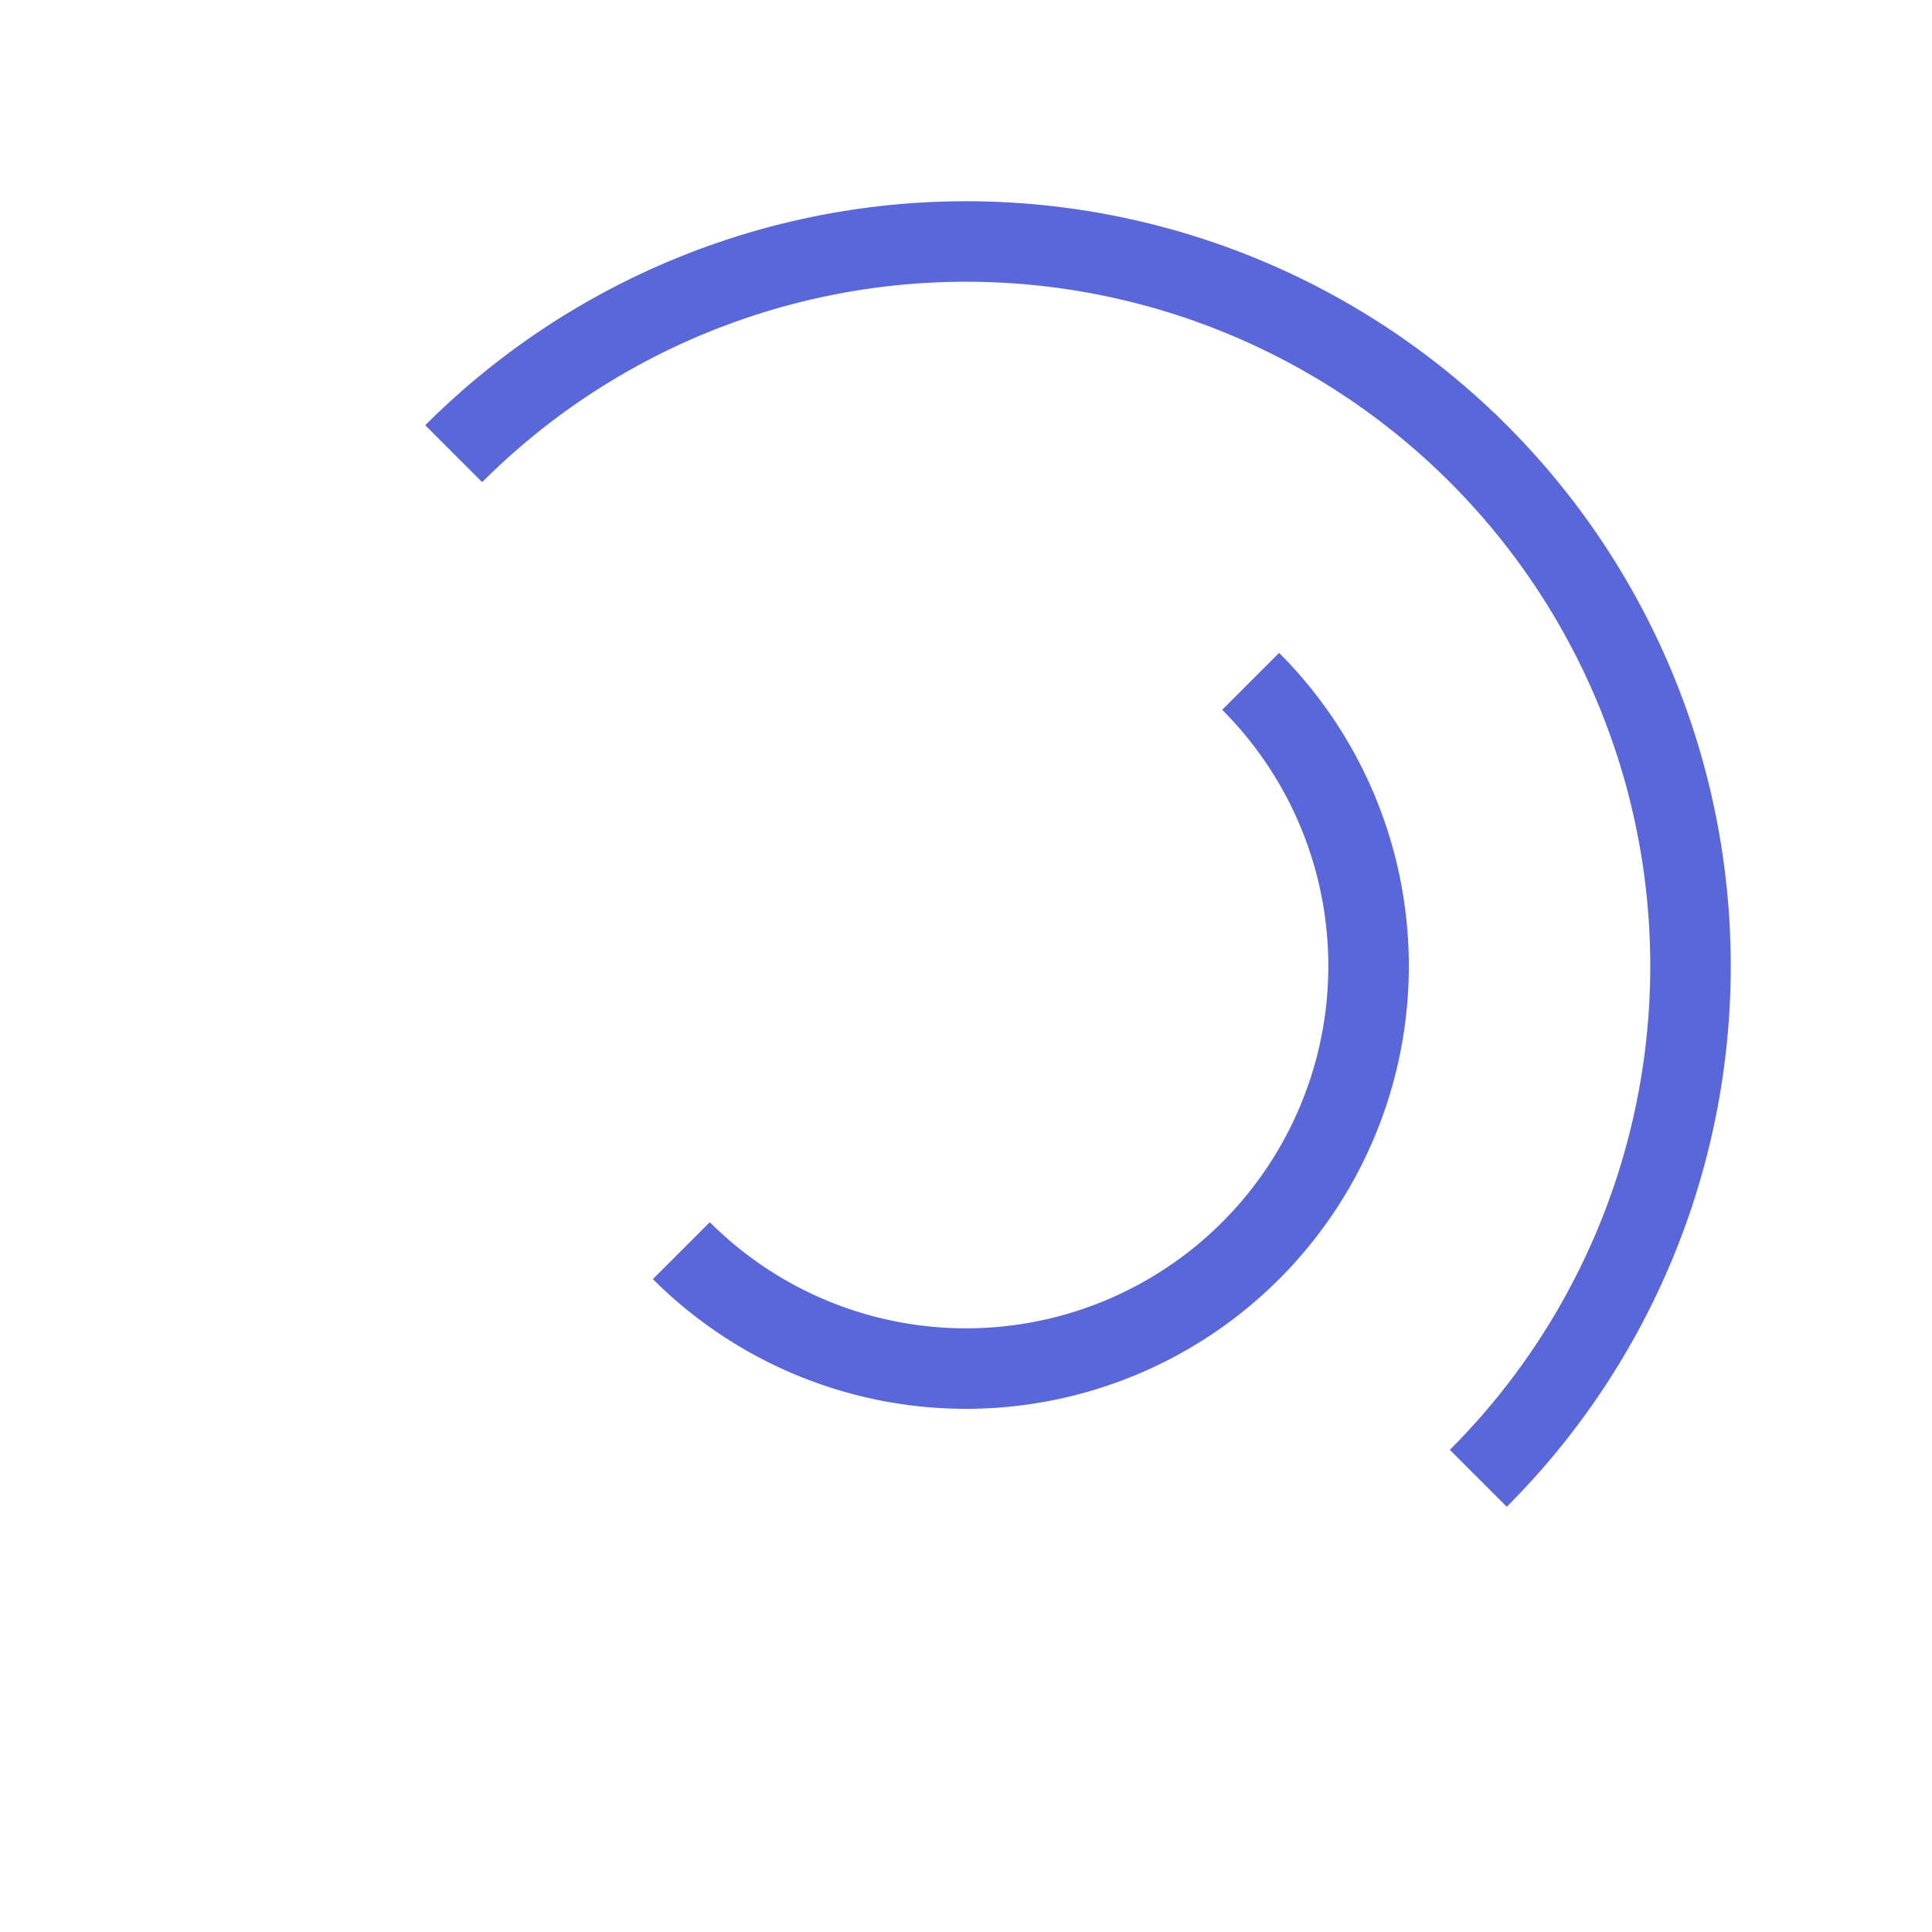
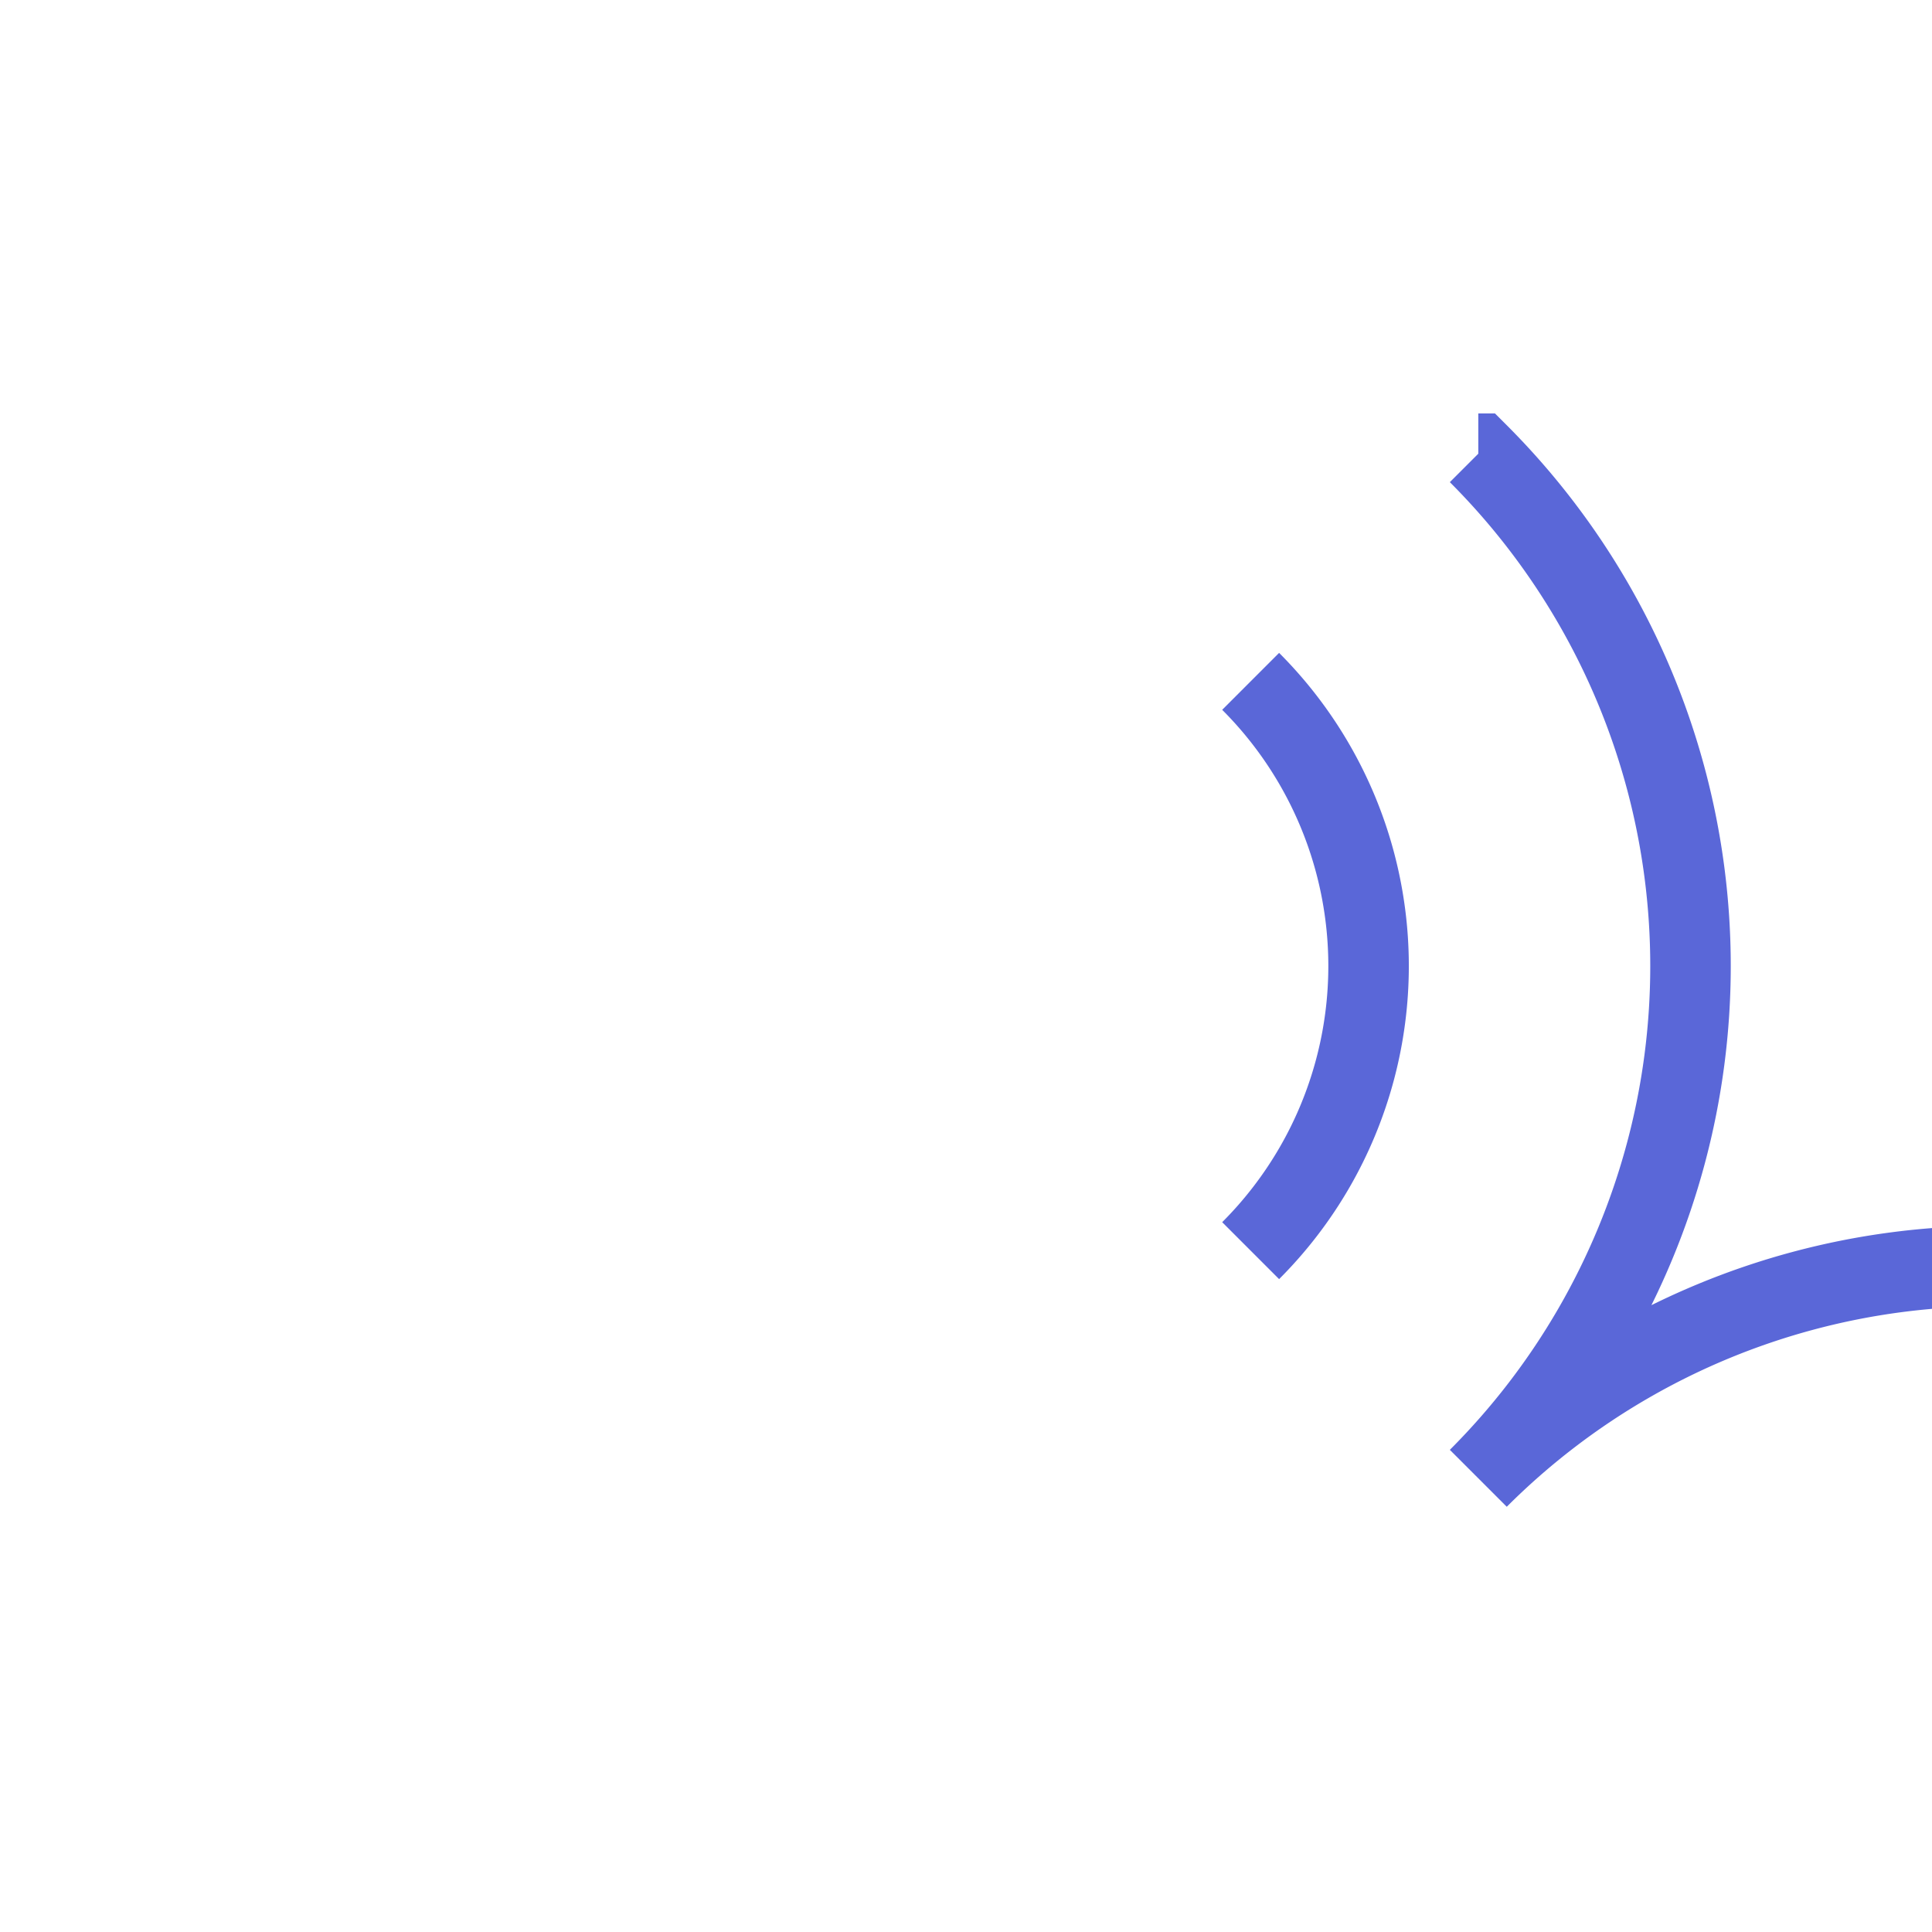
<svg xmlns="http://www.w3.org/2000/svg" className="w-8 h-8 text-[#5a67d8]" fill="none" stroke="#5a67d8" viewBox="0 0 24 24">
-   <path d="M15.536 8.464a5 5 0 010 7.072m2.828-9.9a9 9 0 010 12.728M5.636 5.636a9 9 0 0112.728 0m-2.828 9.9a5 5 0 01-7.072 0" strokeLinecap="round" strokeLinejoin="round" strokeWidth="2" />
+   <path d="M15.536 8.464a5 5 0 010 7.072m2.828-9.9a9 9 0 010 12.728a9 9 0 0112.728 0m-2.828 9.9a5 5 0 01-7.072 0" strokeLinecap="round" strokeLinejoin="round" strokeWidth="2" />
</svg>